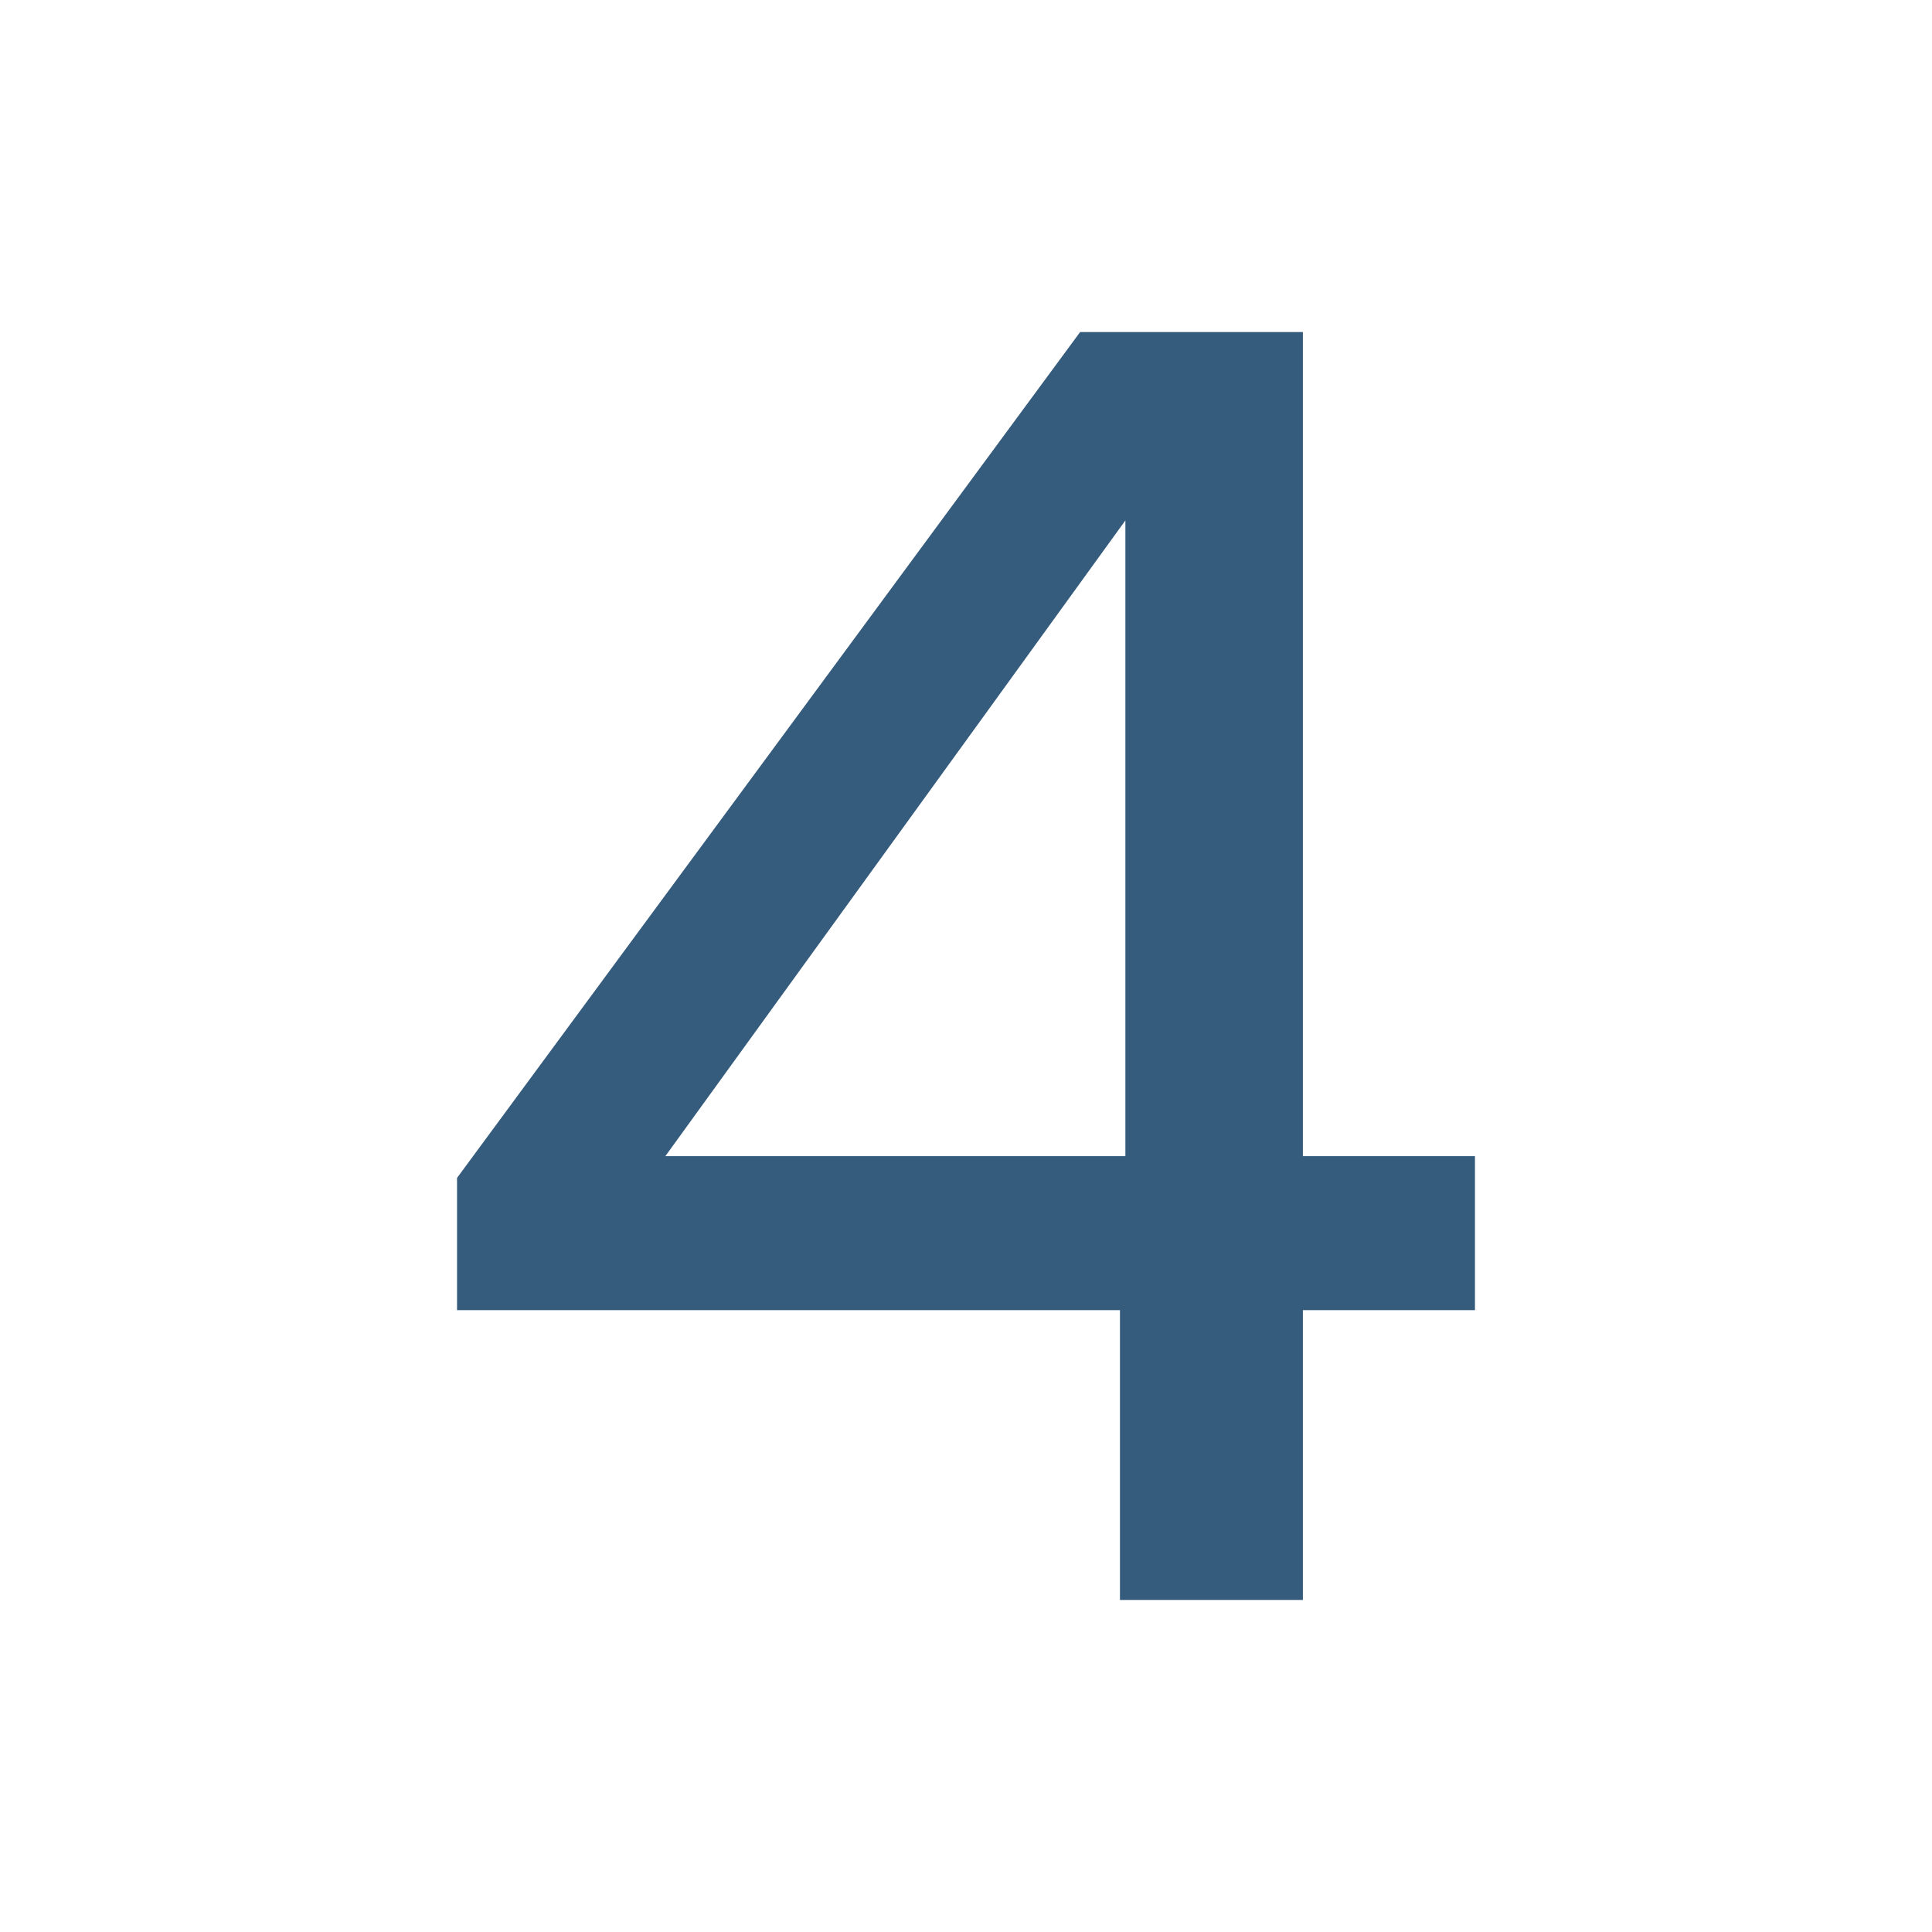
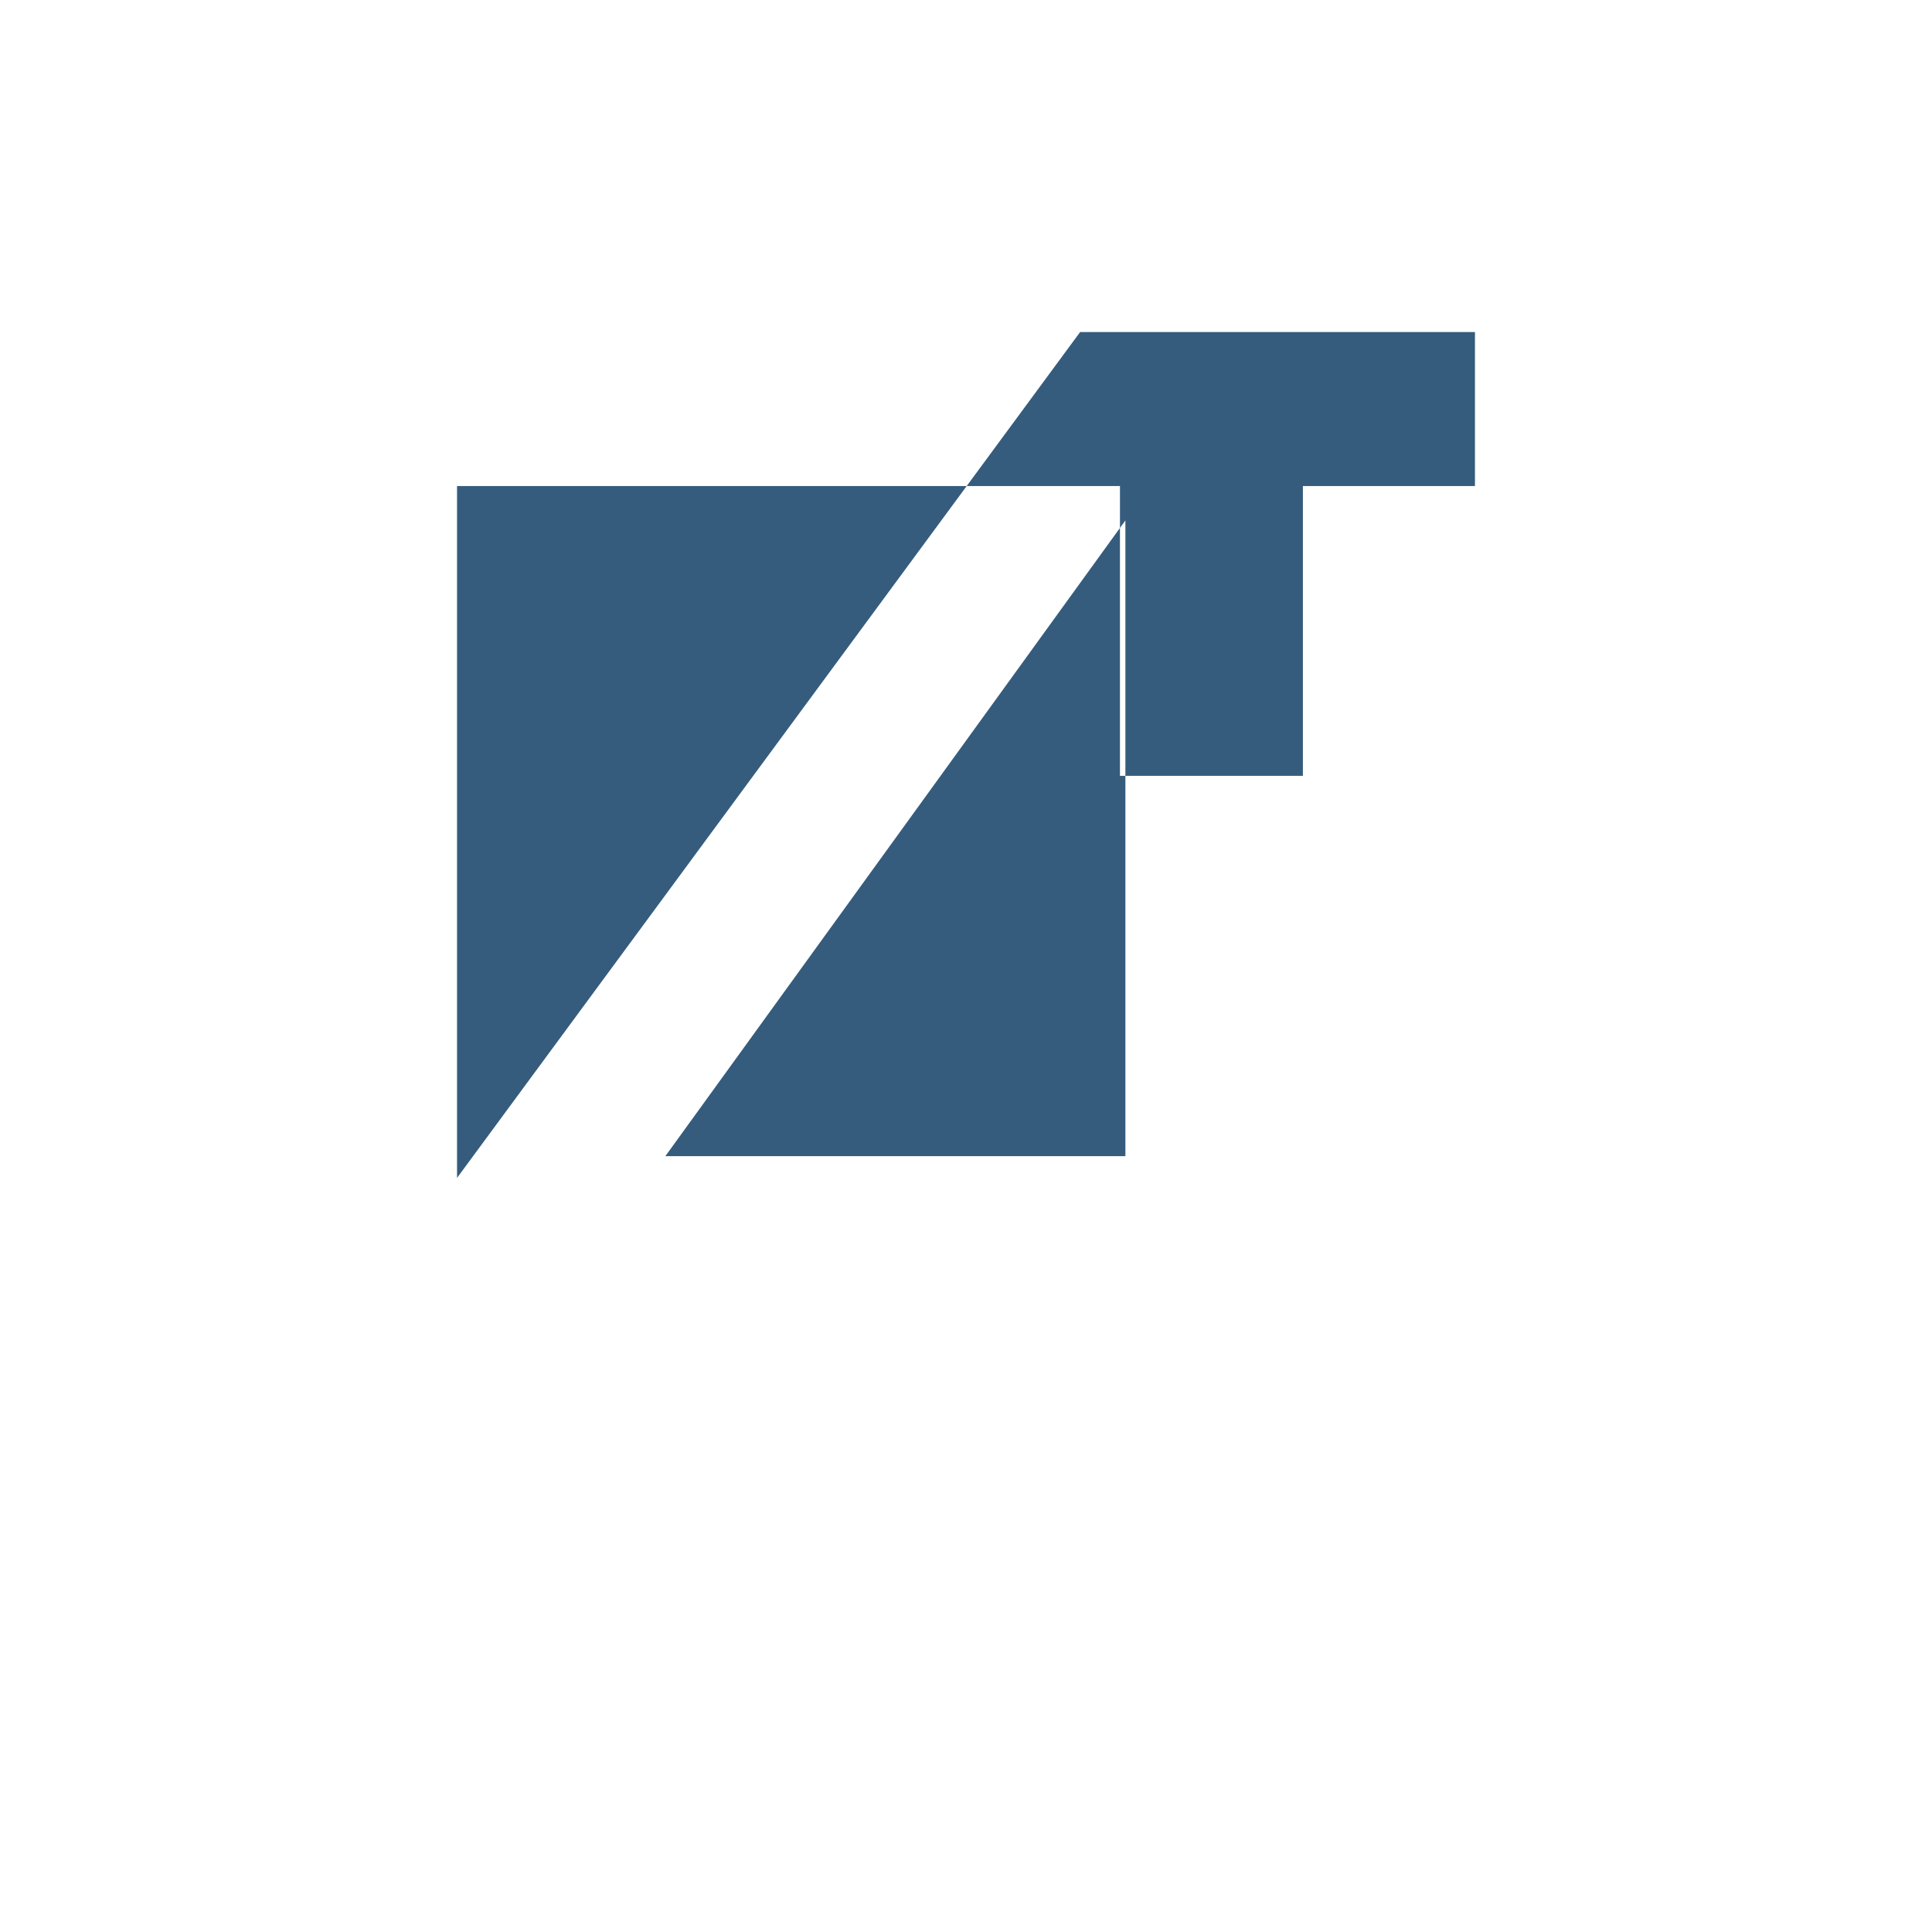
<svg xmlns="http://www.w3.org/2000/svg" id="a" width="128" height="128" viewBox="0 0 128 128">
-   <path d="M30.28,86.8v-8.76l41.28-56.04h14.76v54.6h11.4v10.2h-11.4v19.2h-12.12v-19.2H30.28ZM74.56,34.48l-30.48,42.12h30.48v-42.12Z" fill="#355c7d" stroke-width="0" />
+   <path d="M30.28,86.8v-8.76l41.28-56.04h14.76h11.4v10.2h-11.4v19.2h-12.12v-19.2H30.28ZM74.56,34.48l-30.48,42.12h30.48v-42.12Z" fill="#355c7d" stroke-width="0" />
</svg>